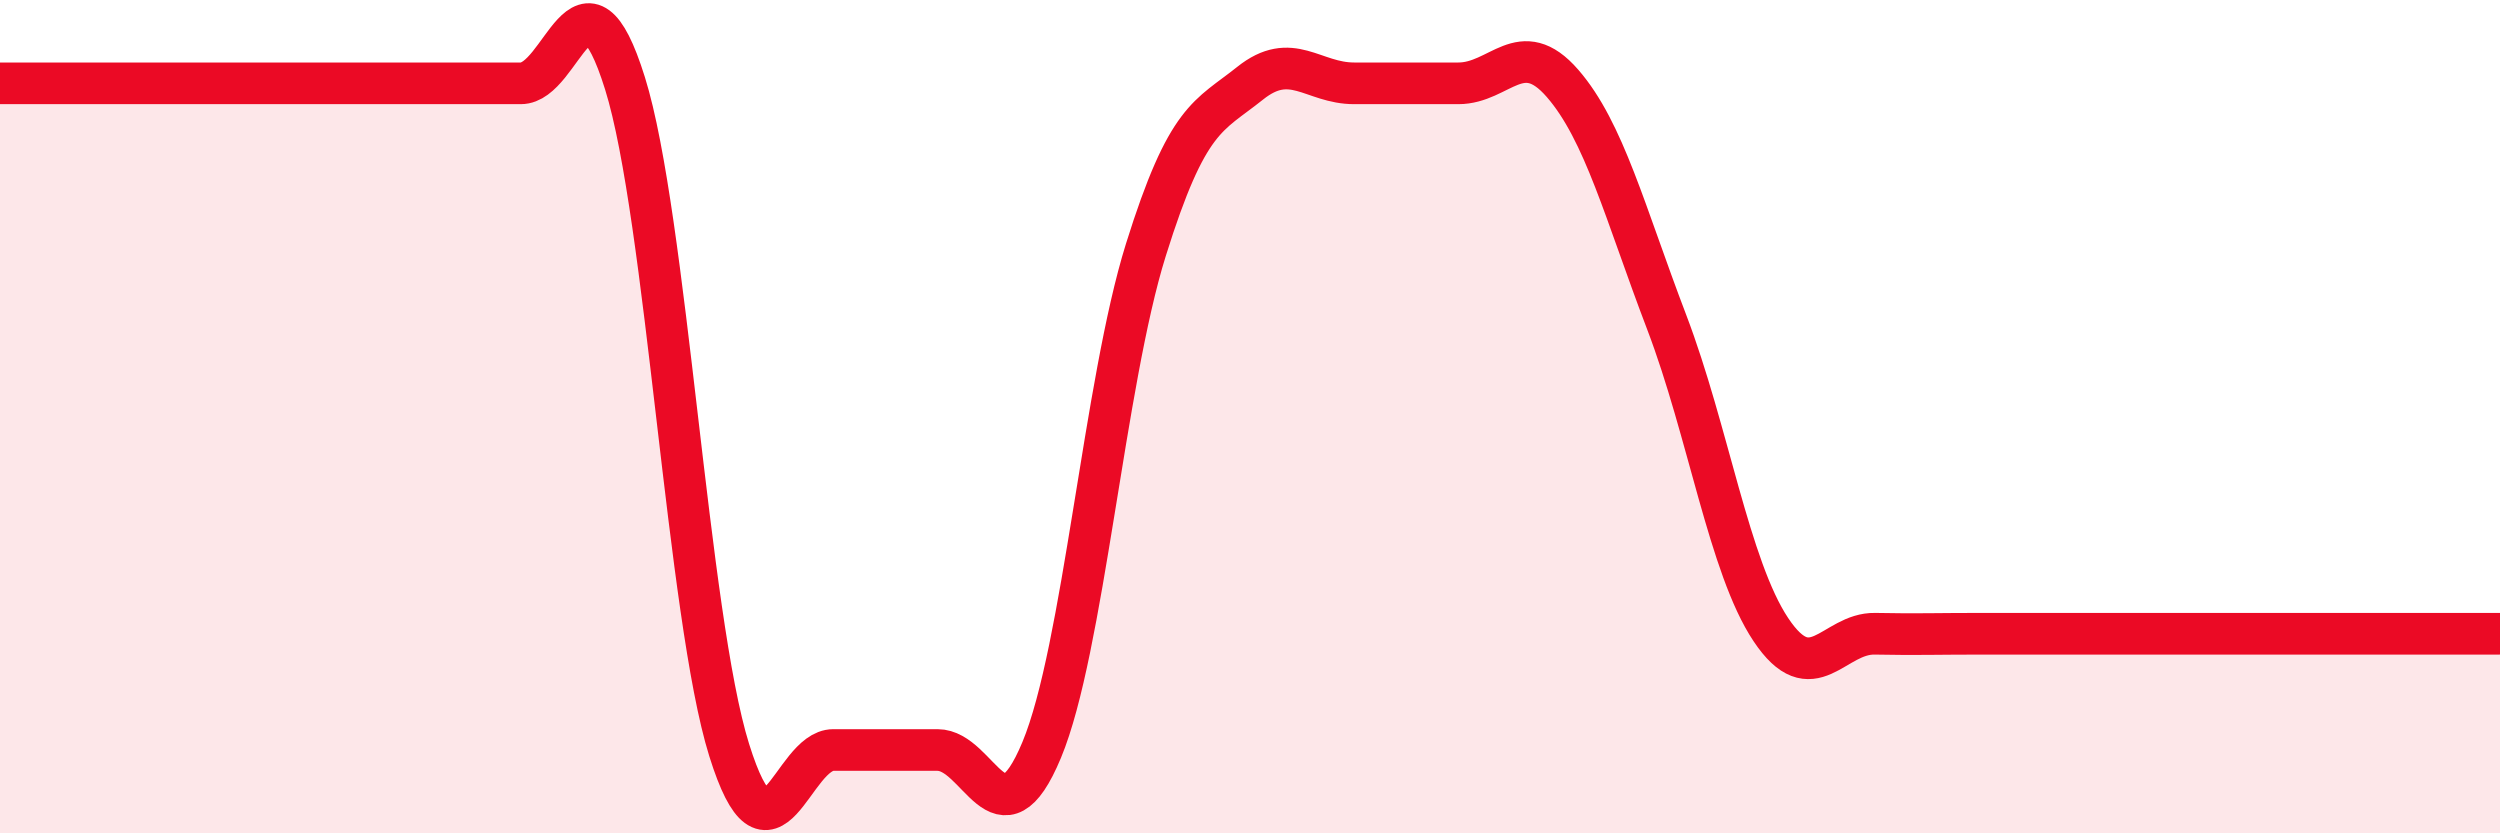
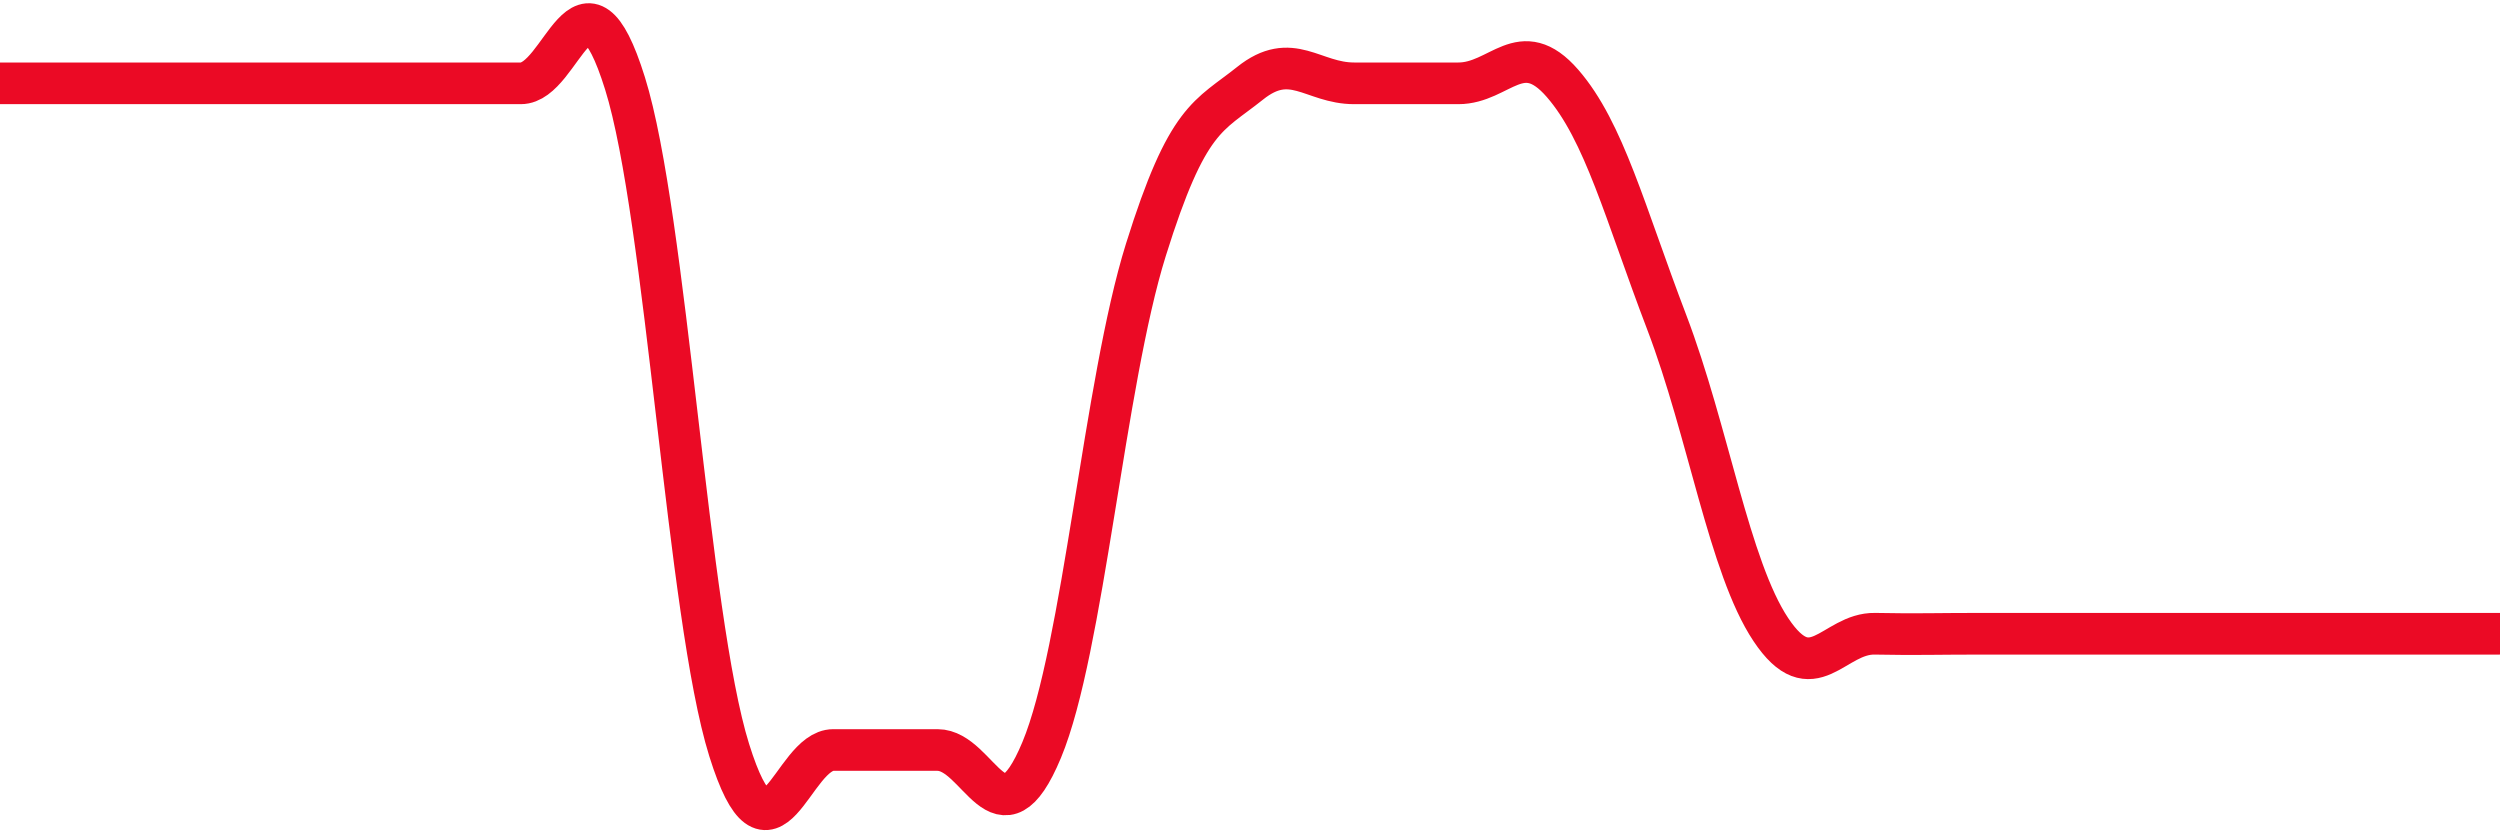
<svg xmlns="http://www.w3.org/2000/svg" width="60" height="20" viewBox="0 0 60 20">
-   <path d="M 0,2 C 0.5,2 1.5,2 2.5,2 C 3.5,2 4,2 5,2 C 6,2 6.5,2 7.5,2 C 8.5,2 9,2 10,2 C 11,2 11.5,2 12.5,2 C 13.5,2 14,-1.2 15,2 C 16,5.2 16.5,14.8 17.5,18 C 18.5,21.2 19,18 20,18 C 21,18 21.5,18 22.5,18 C 23.5,18 24,20.4 25,18 C 26,15.6 26.5,9.2 27.5,6 C 28.5,2.8 29,2.8 30,2 C 31,1.2 31.5,2 32.5,2 C 33.5,2 34,2 35,2 C 36,2 36.5,0.85 37.5,2 C 38.5,3.15 39,5.11 40,7.73 C 41,10.35 41.5,13.61 42.5,15.11 C 43.5,16.61 44,15.19 45,15.21 C 46,15.23 46.5,15.21 47.5,15.21 C 48.5,15.21 49,15.21 50,15.21 C 51,15.21 51.5,15.21 52.5,15.21 C 53.5,15.21 53.5,15.21 55,15.21 C 56.5,15.21 59,15.21 60,15.21L60 20L0 20Z" fill="#EB0A25" opacity="0.1" stroke-linecap="round" stroke-linejoin="round" />
  <path d="M 0,2 C 0.5,2 1.5,2 2.5,2 C 3.5,2 4,2 5,2 C 6,2 6.5,2 7.5,2 C 8.5,2 9,2 10,2 C 11,2 11.5,2 12.5,2 C 13.5,2 14,-1.2 15,2 C 16,5.2 16.5,14.8 17.5,18 C 18.5,21.2 19,18 20,18 C 21,18 21.5,18 22.5,18 C 23.5,18 24,20.4 25,18 C 26,15.6 26.5,9.2 27.5,6 C 28.5,2.8 29,2.8 30,2 C 31,1.2 31.5,2 32.5,2 C 33.5,2 34,2 35,2 C 36,2 36.5,0.85 37.5,2 C 38.5,3.15 39,5.11 40,7.73 C 41,10.35 41.5,13.61 42.5,15.11 C 43.5,16.61 44,15.19 45,15.21 C 46,15.23 46.5,15.21 47.5,15.21 C 48.5,15.21 49,15.21 50,15.21 C 51,15.21 51.5,15.21 52.5,15.21 C 53.5,15.21 53.5,15.21 55,15.21 C 56.5,15.21 59,15.21 60,15.21" stroke="#EB0A25" stroke-width="1" fill="none" stroke-linecap="round" stroke-linejoin="round" />
</svg>